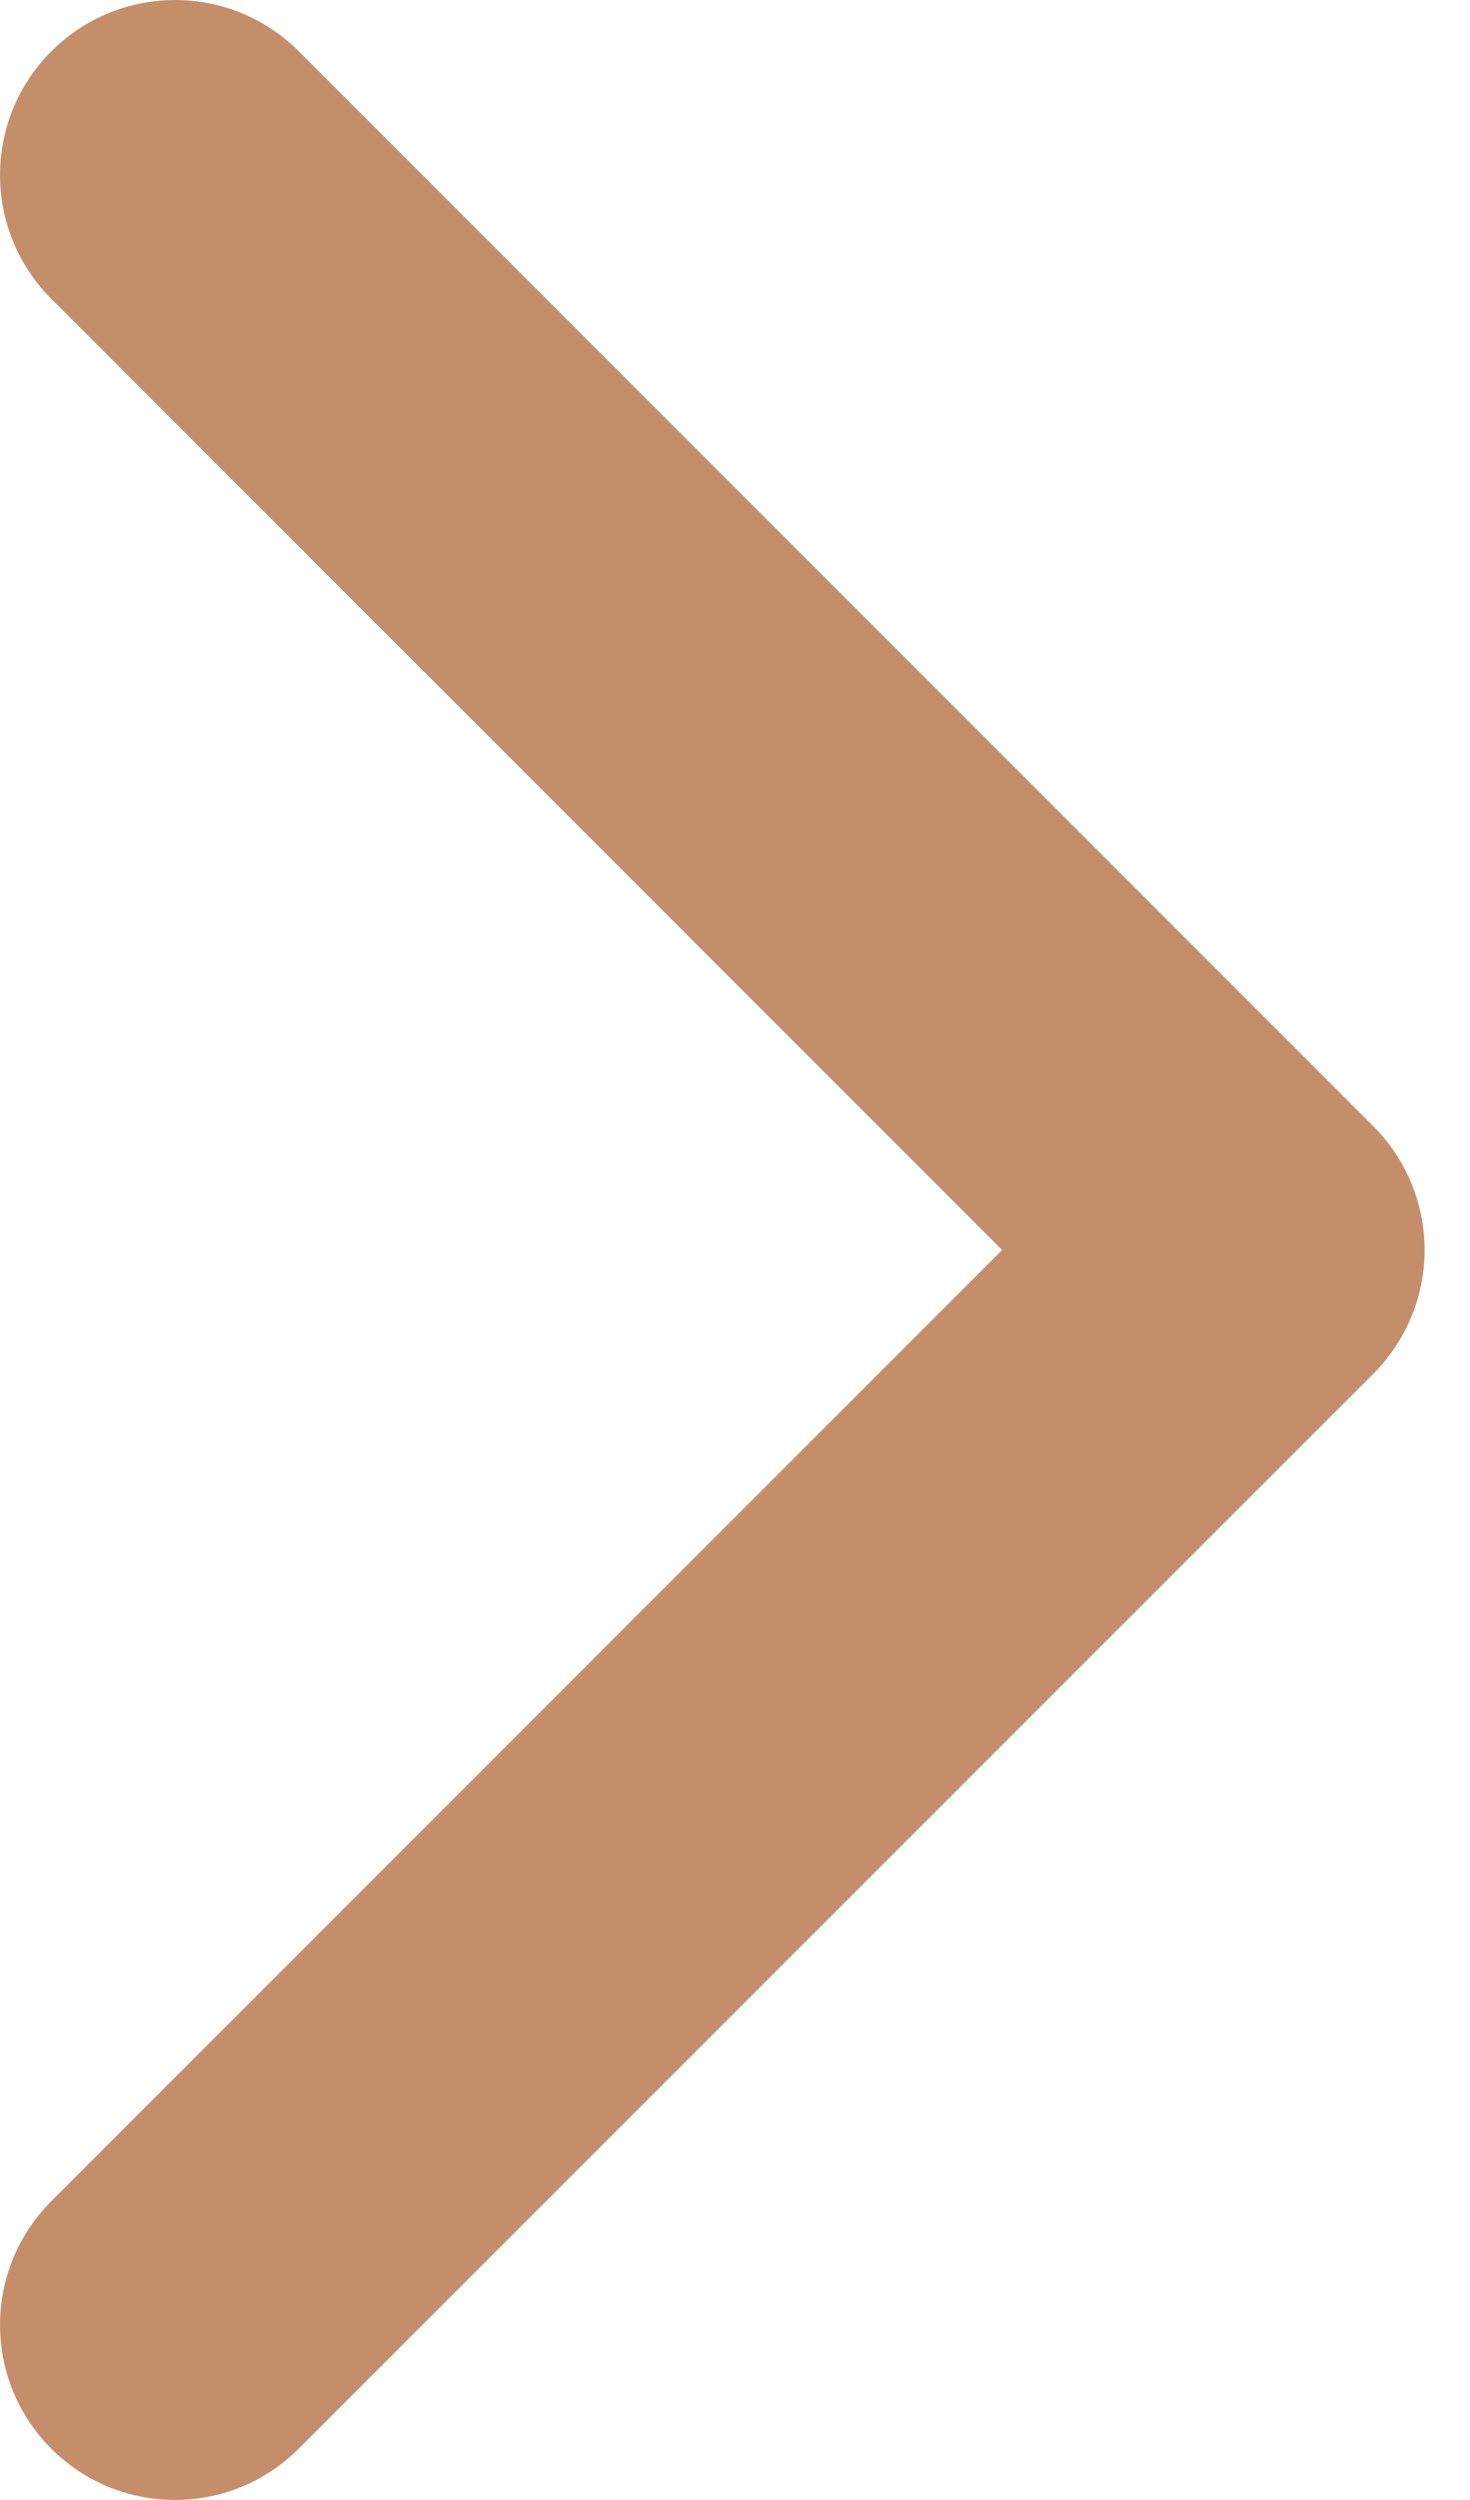
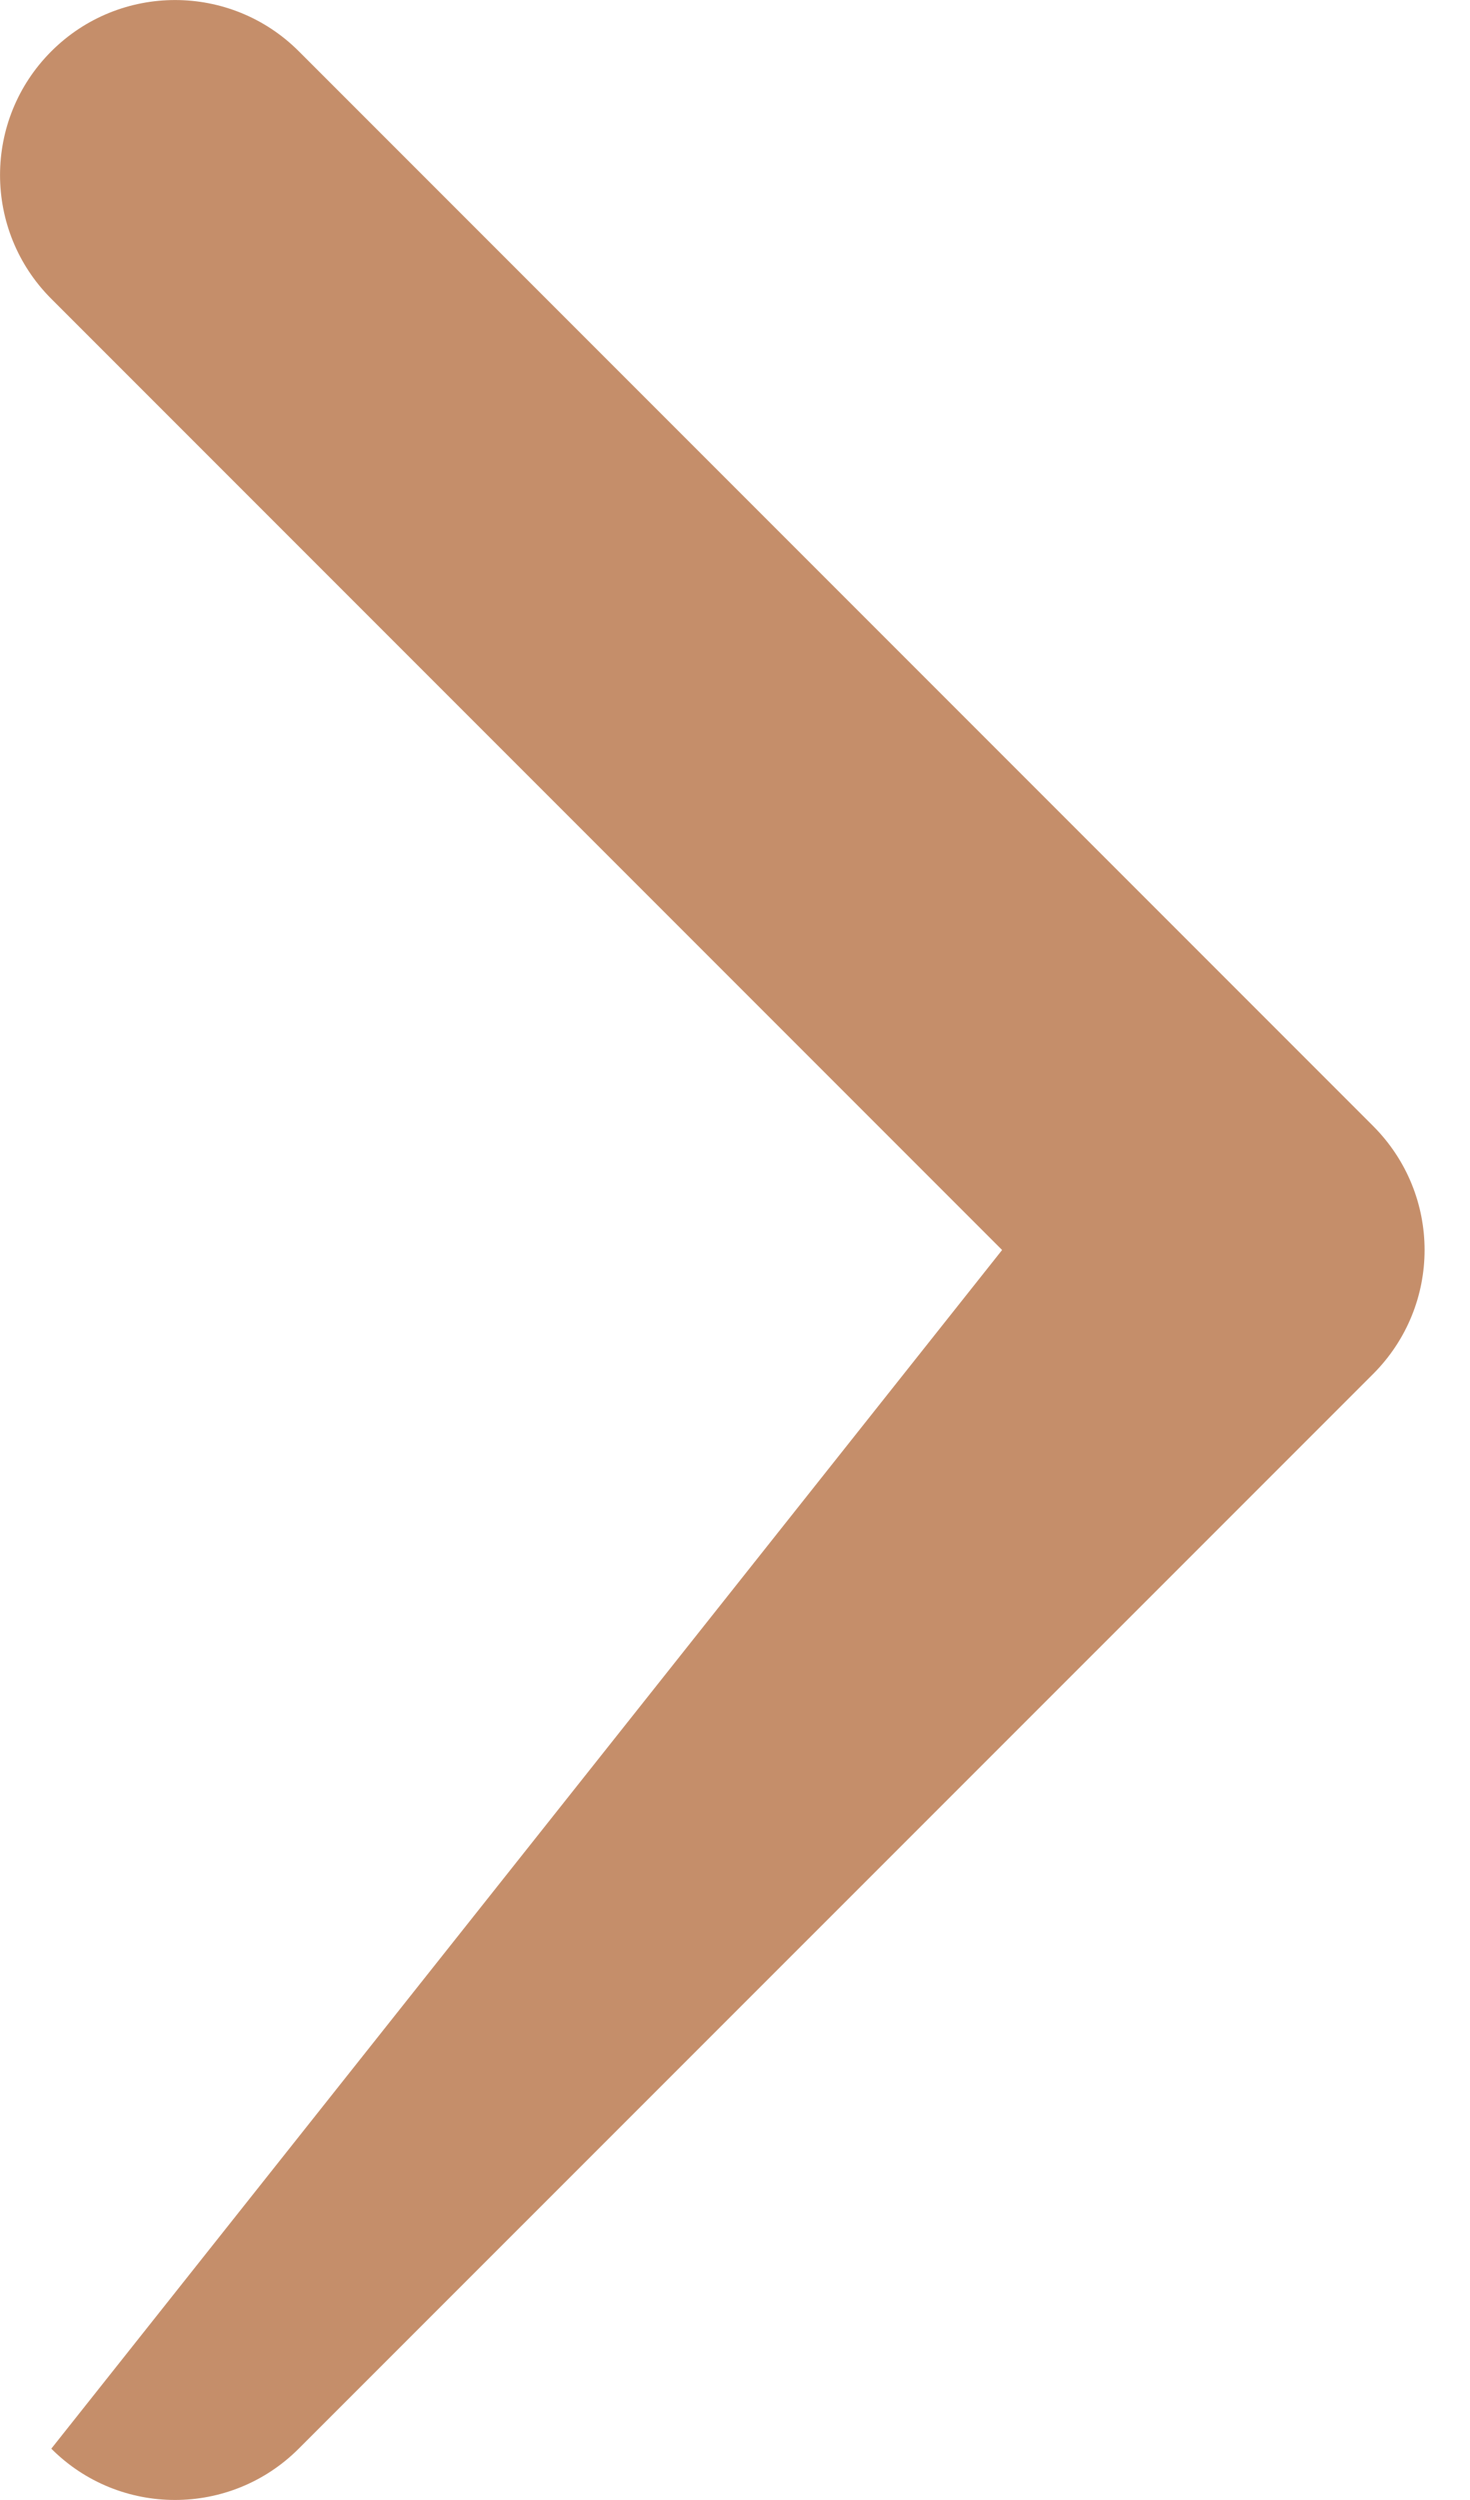
<svg xmlns="http://www.w3.org/2000/svg" width="10" height="17" viewBox="0 0 10 17" fill="none">
-   <path d="M9.691 8.5C9.691 8.805 9.574 9.109 9.342 9.342L2.032 16.651C1.567 17.116 0.813 17.116 0.349 16.651C-0.116 16.186 -0.116 15.433 0.349 14.968L6.817 8.5L0.349 2.032C-0.116 1.567 -0.116 0.814 0.349 0.349C0.814 -0.116 1.568 -0.116 2.033 0.349L9.342 7.658C9.574 7.891 9.691 8.195 9.691 8.5Z" fill="#C58E6A" />
+   <path d="M9.691 8.5C9.691 8.805 9.574 9.109 9.342 9.342L2.032 16.651C1.567 17.116 0.813 17.116 0.349 16.651L6.817 8.5L0.349 2.032C-0.116 1.567 -0.116 0.814 0.349 0.349C0.814 -0.116 1.568 -0.116 2.033 0.349L9.342 7.658C9.574 7.891 9.691 8.195 9.691 8.5Z" fill="#C58E6A" />
</svg>